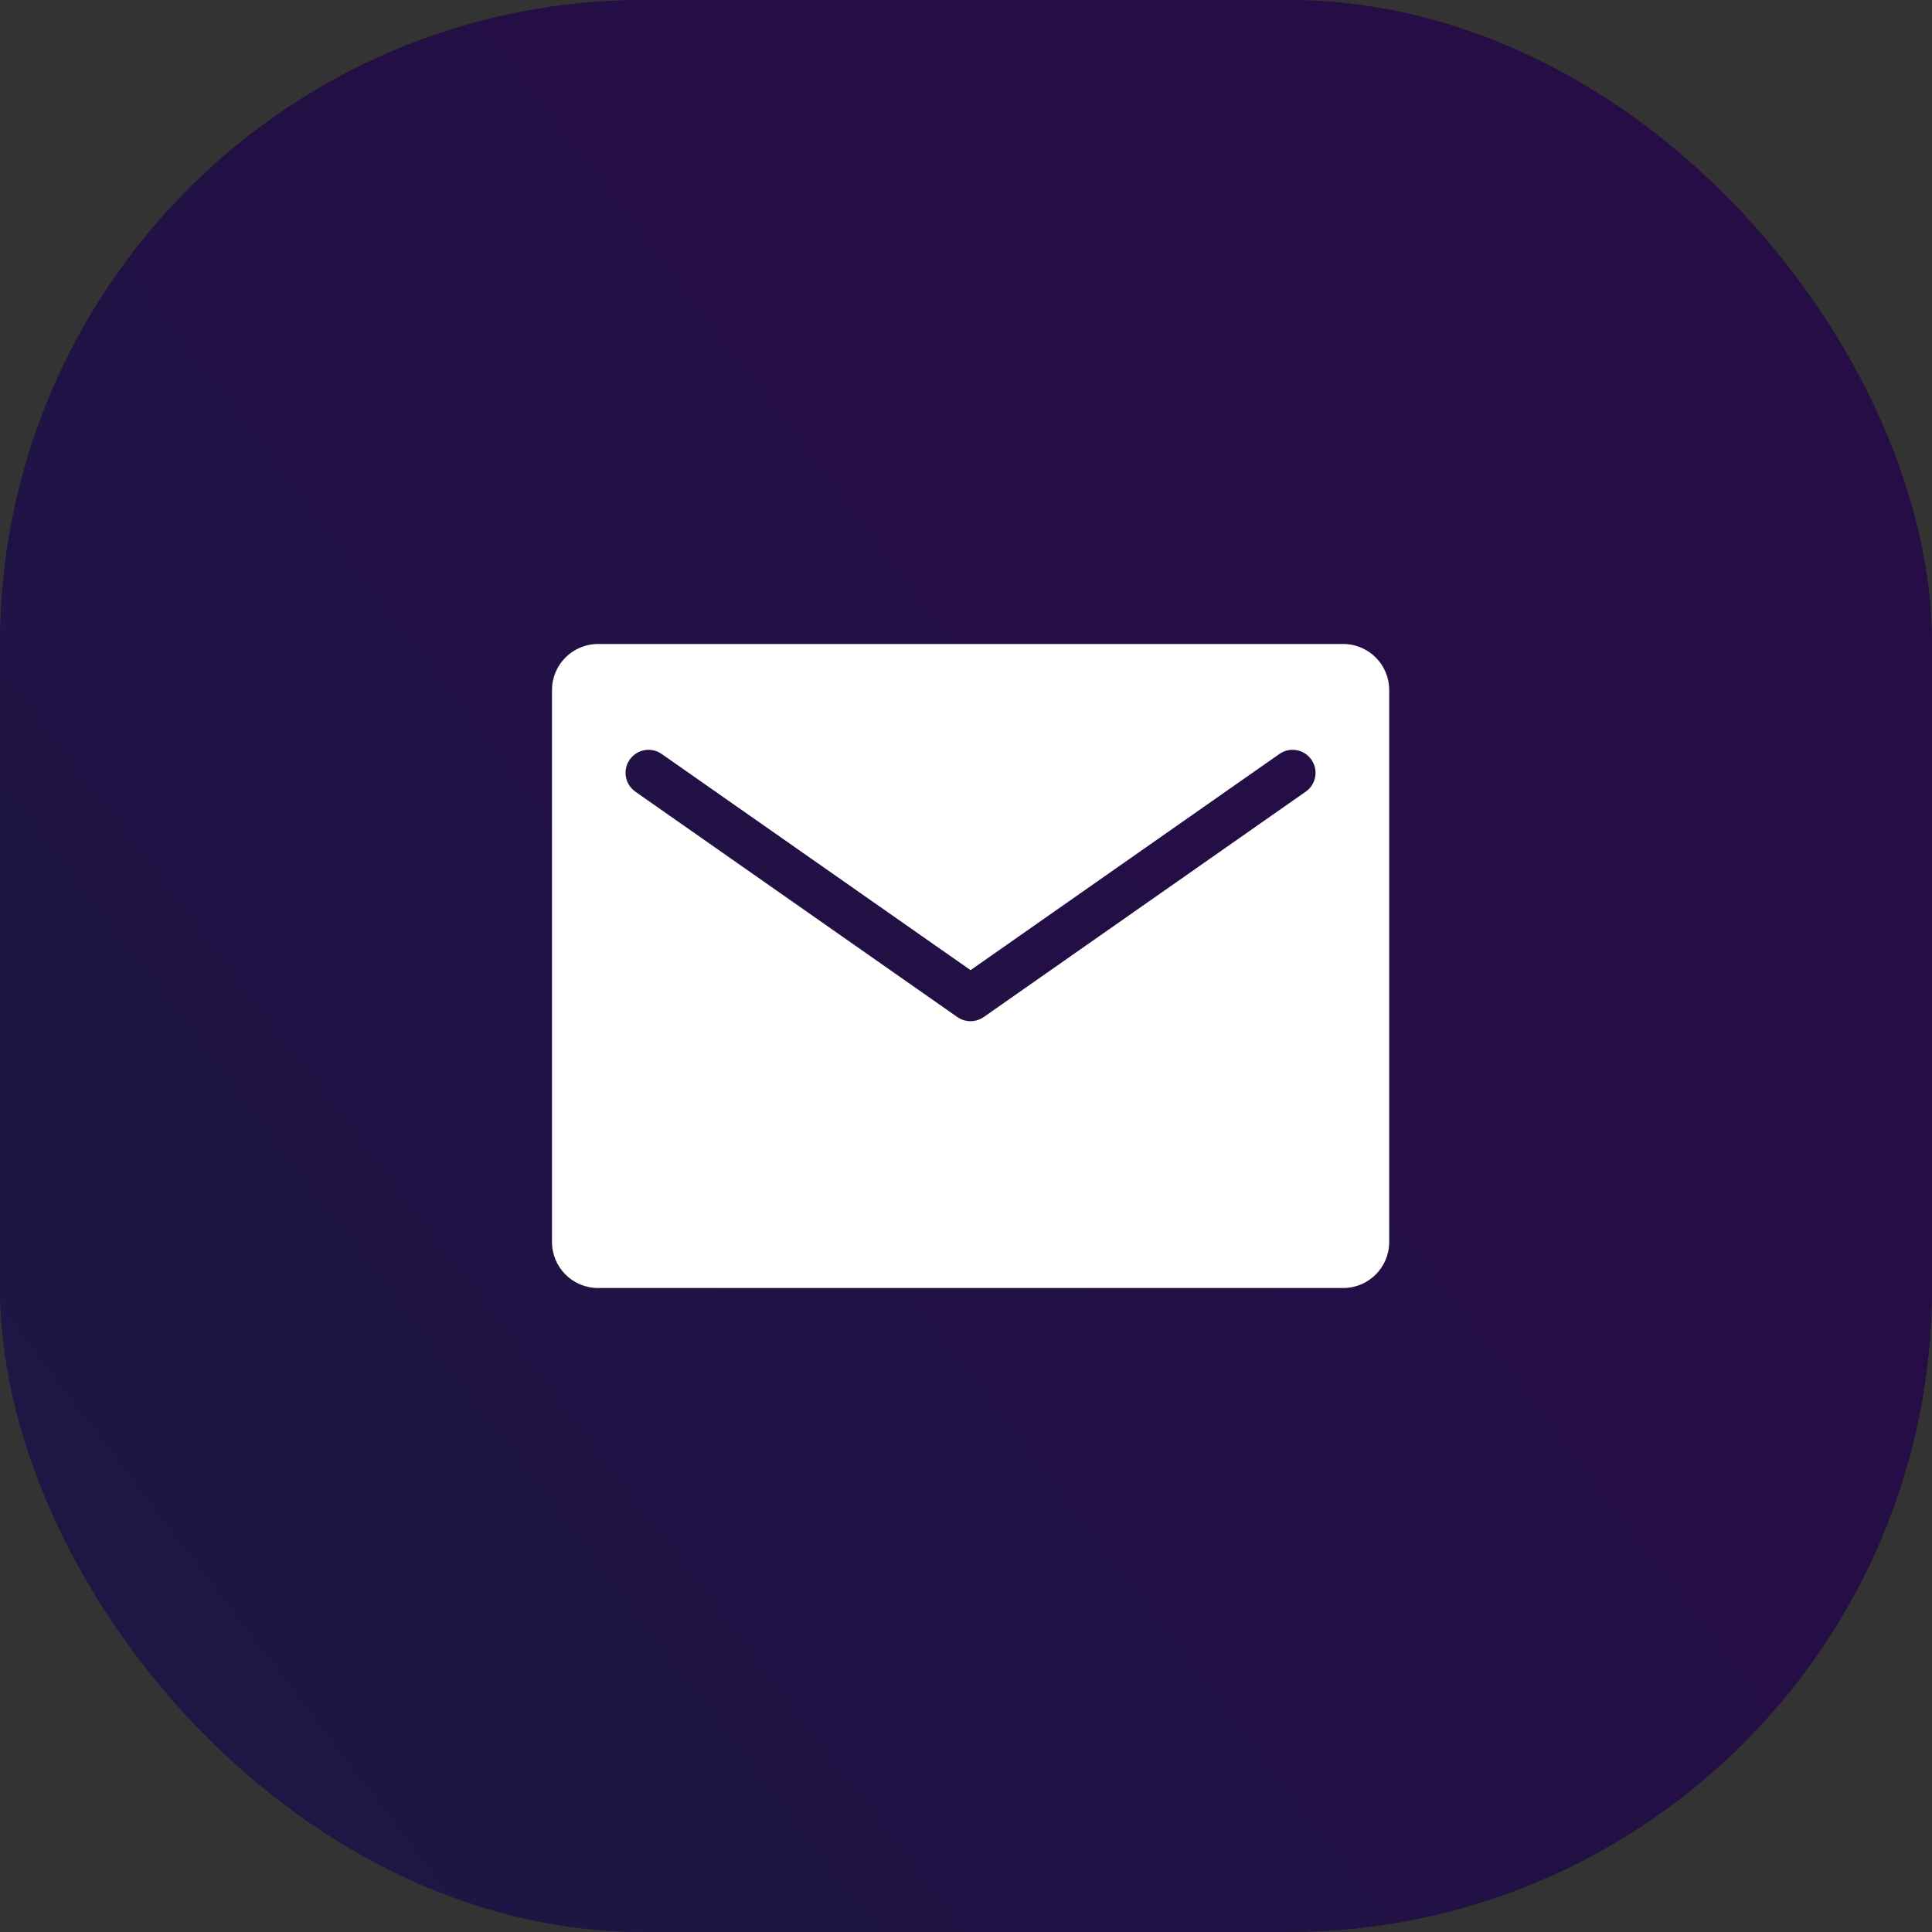
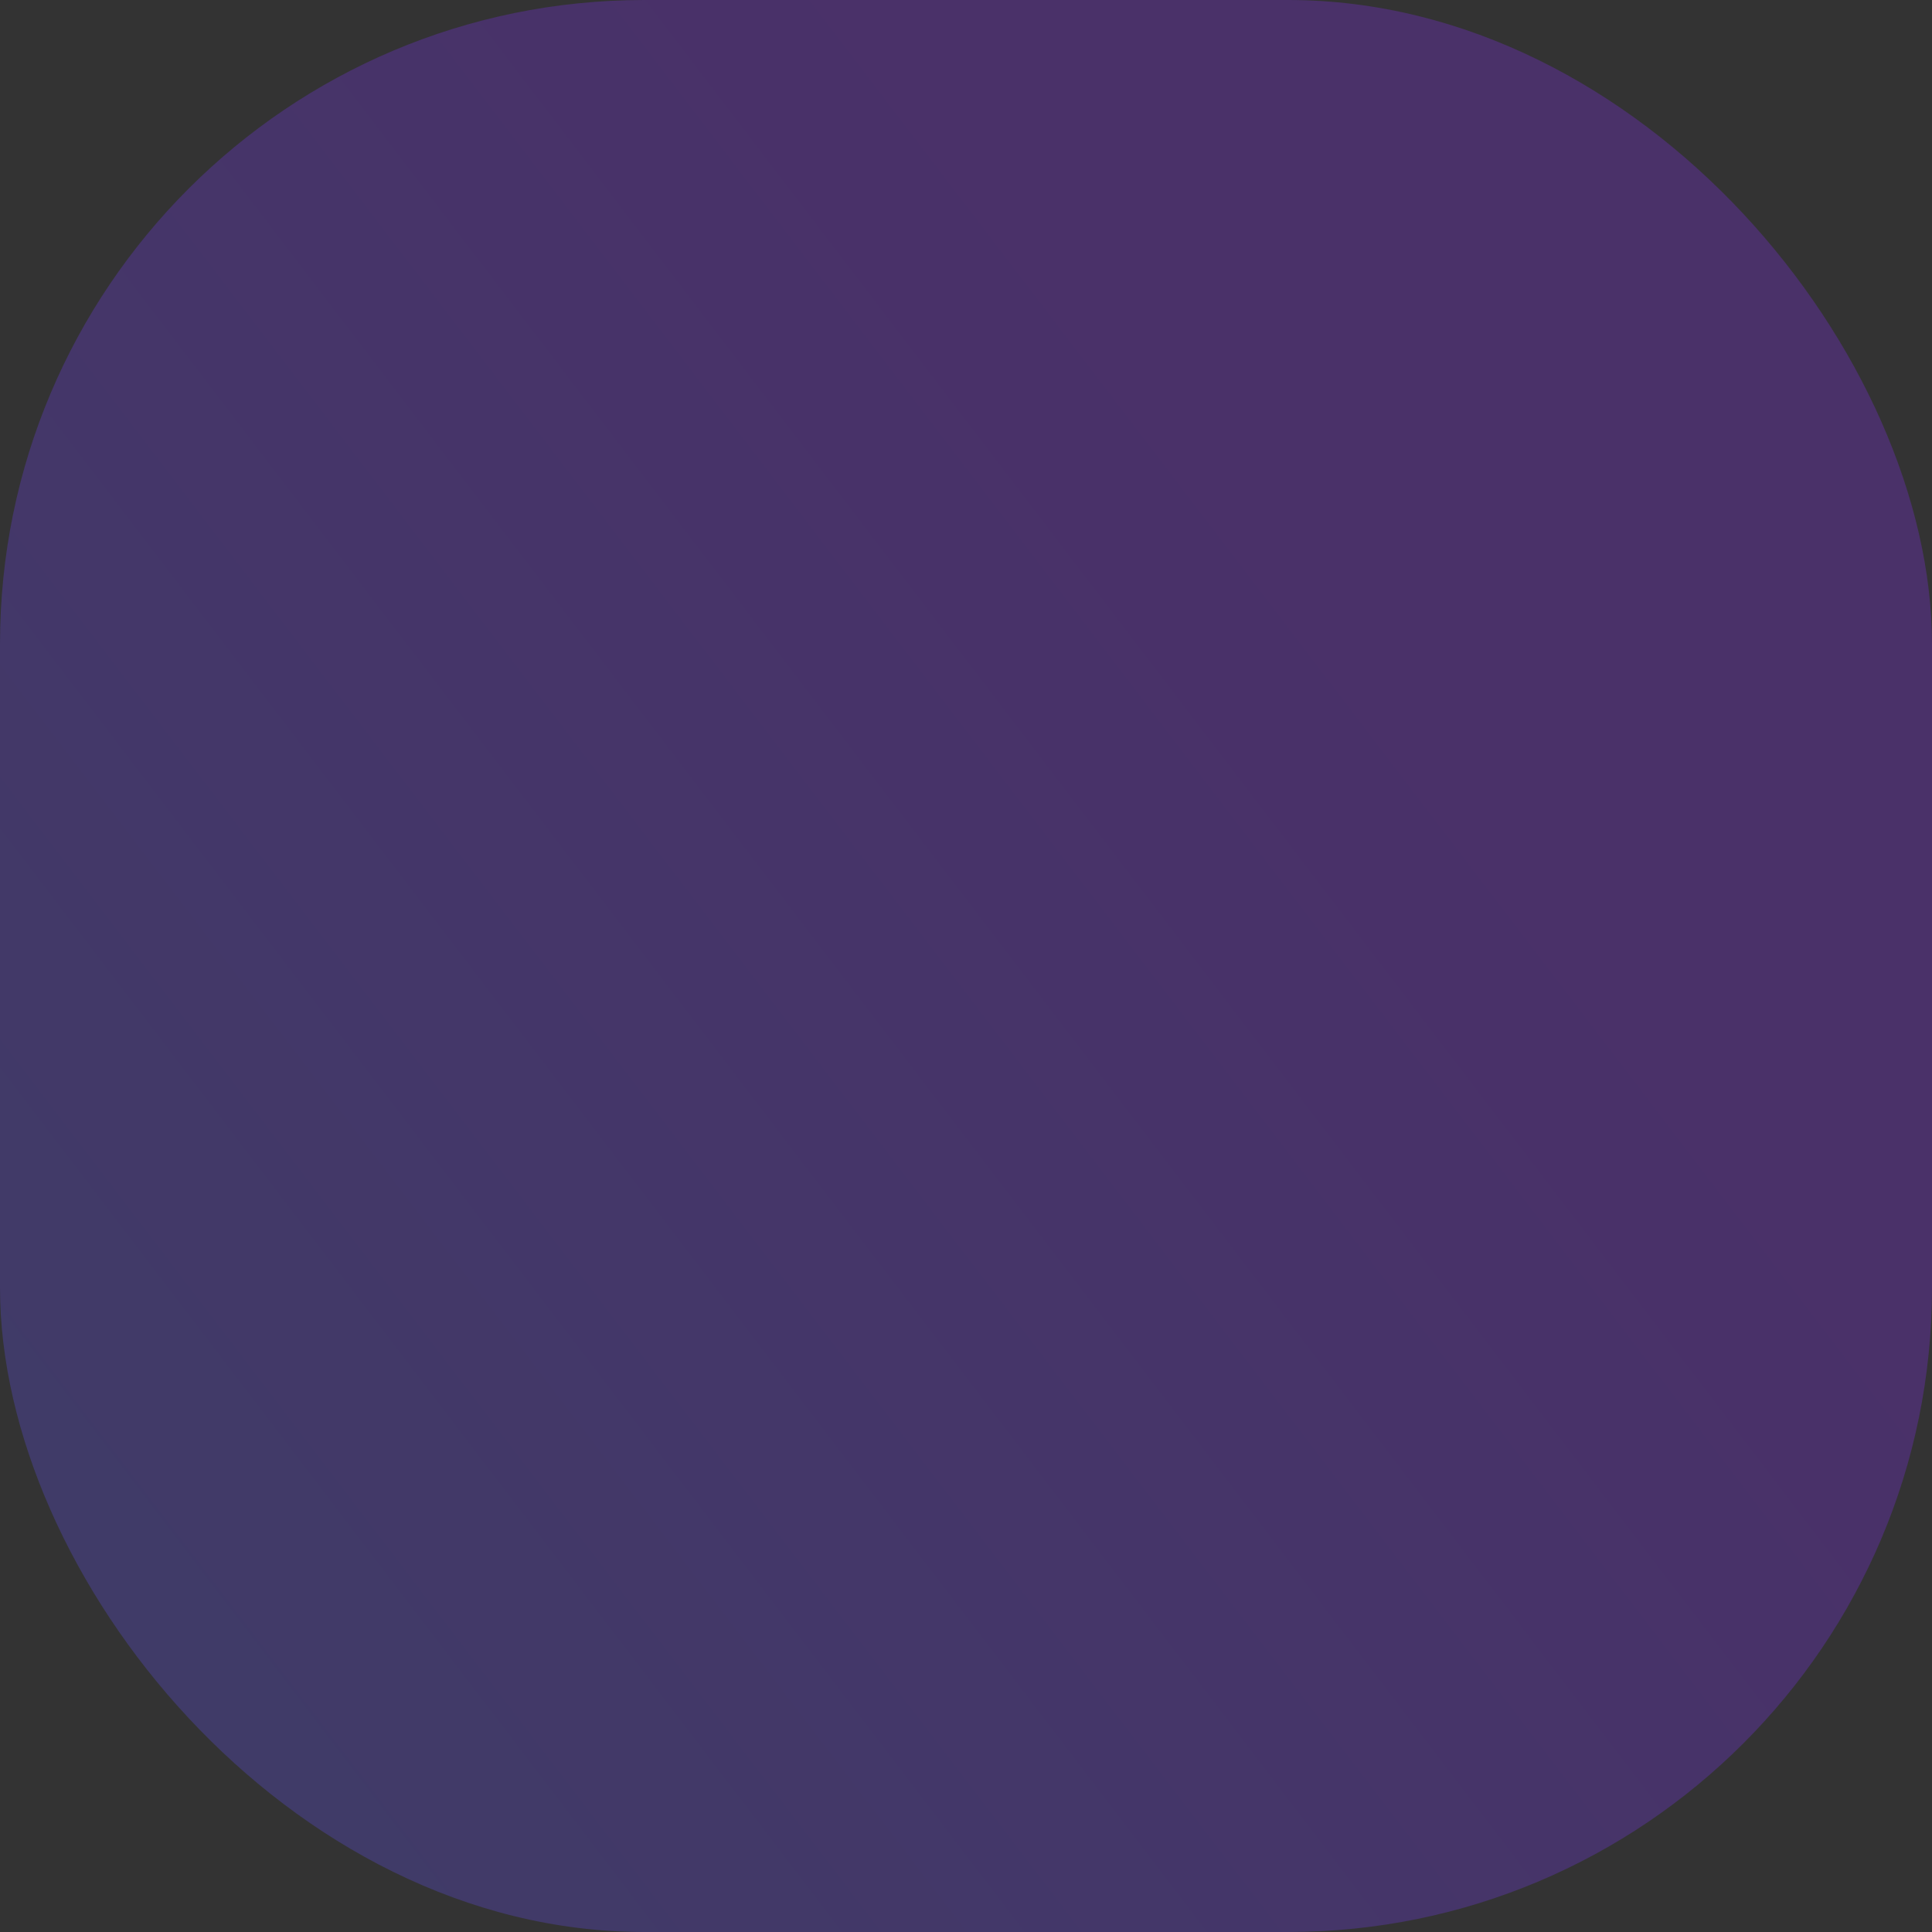
<svg xmlns="http://www.w3.org/2000/svg" width="42" height="42" viewBox="0 0 42 42" fill="none">
  <rect x="0" y="0" width="42" height="42" fill="#333333" stroke="none" />
-   <rect width="42" height="42" rx="14" fill="black" />
  <rect width="42" height="42" rx="14" fill="url(#paint0_linear_59_106)" fill-opacity="0.3" />
-   <path fill-rule="evenodd" clip-rule="evenodd" d="M13 14C12.448 14 12 14.448 12 15V27C12 27.552 12.448 28 13 28H29.2C29.752 28 30.2 27.552 30.2 27V15C30.2 14.448 29.752 14 29.2 14H13ZM14.385 16.391C14.159 16.232 13.847 16.287 13.689 16.514C13.531 16.74 13.586 17.052 13.812 17.21L20.812 22.11C20.984 22.23 21.213 22.23 21.385 22.11L28.385 17.21C28.612 17.052 28.667 16.74 28.508 16.514C28.35 16.287 28.038 16.232 27.812 16.391L21.099 21.09L14.385 16.391Z" fill="white" />
  <defs>
    <linearGradient id="paint0_linear_59_106" x1="-161.795" y1="-2.49264e-06" x2="-48.411" y2="-86.508" gradientUnits="userSpaceOnUse">
      <stop stop-color="#01C3CC" />
      <stop offset="0.403" stop-color="#2B84DD" />
      <stop offset="1" stop-color="#7D2AE7" />
    </linearGradient>
  </defs>
</svg>